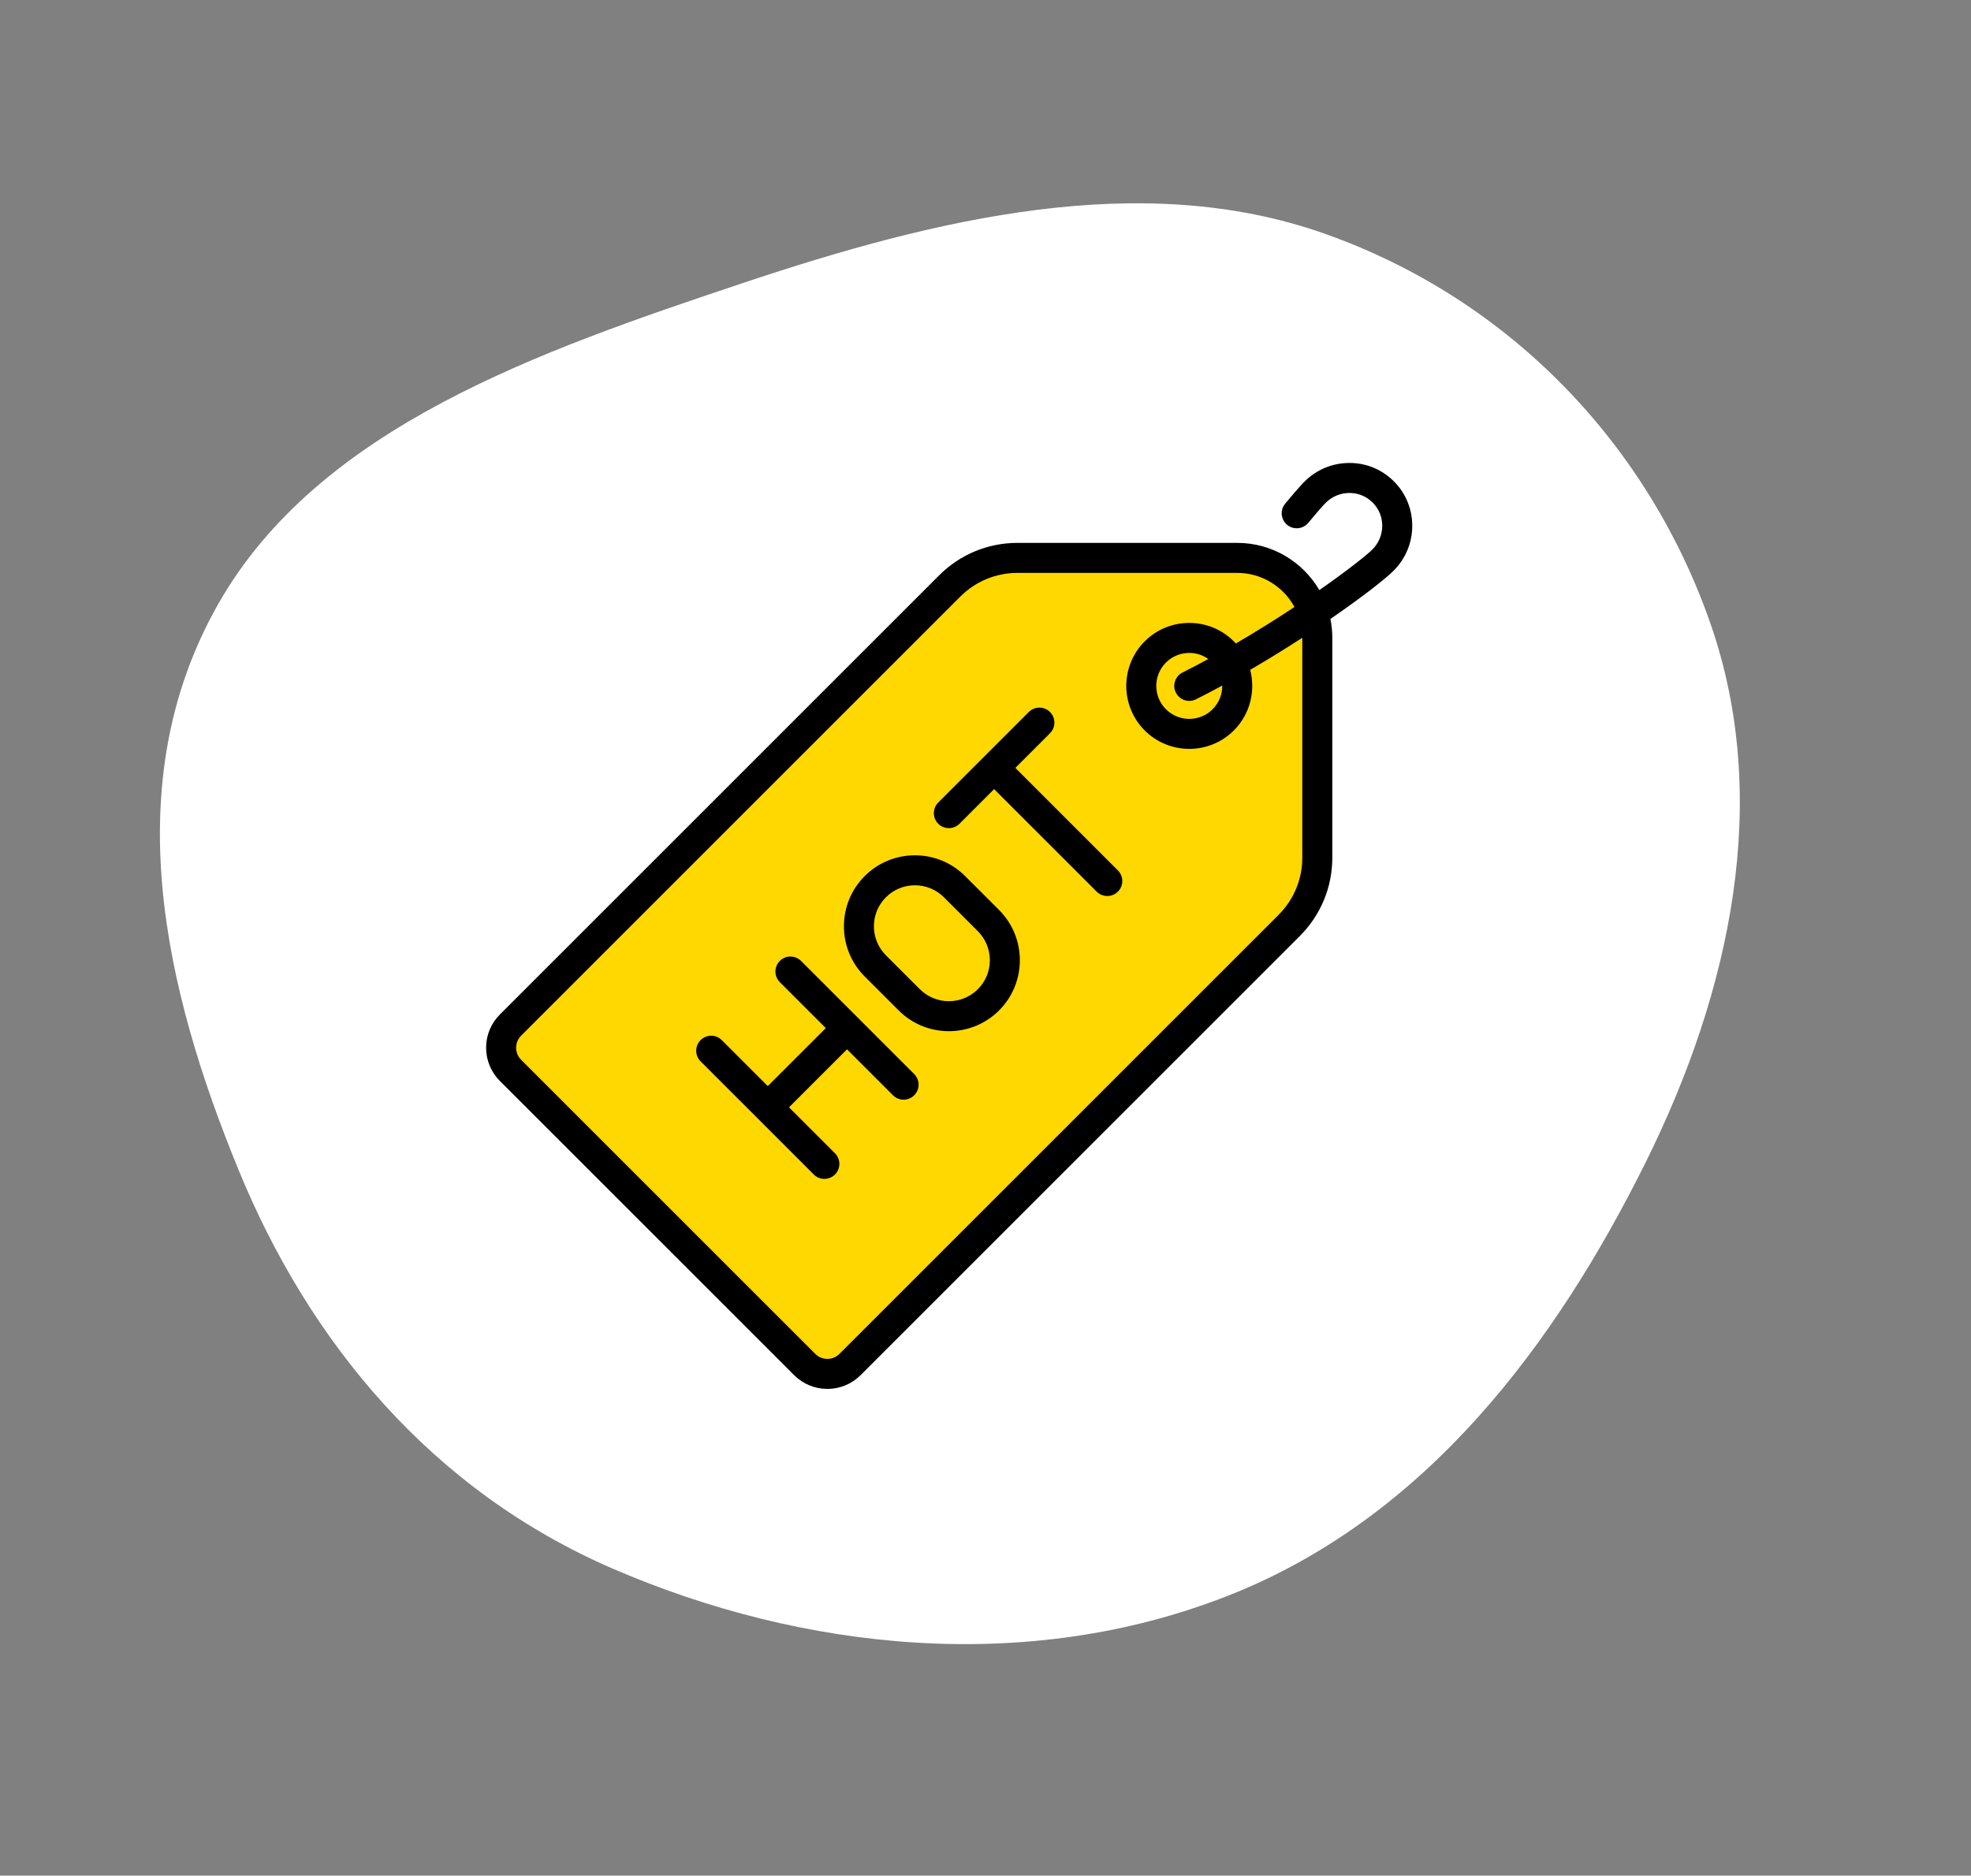
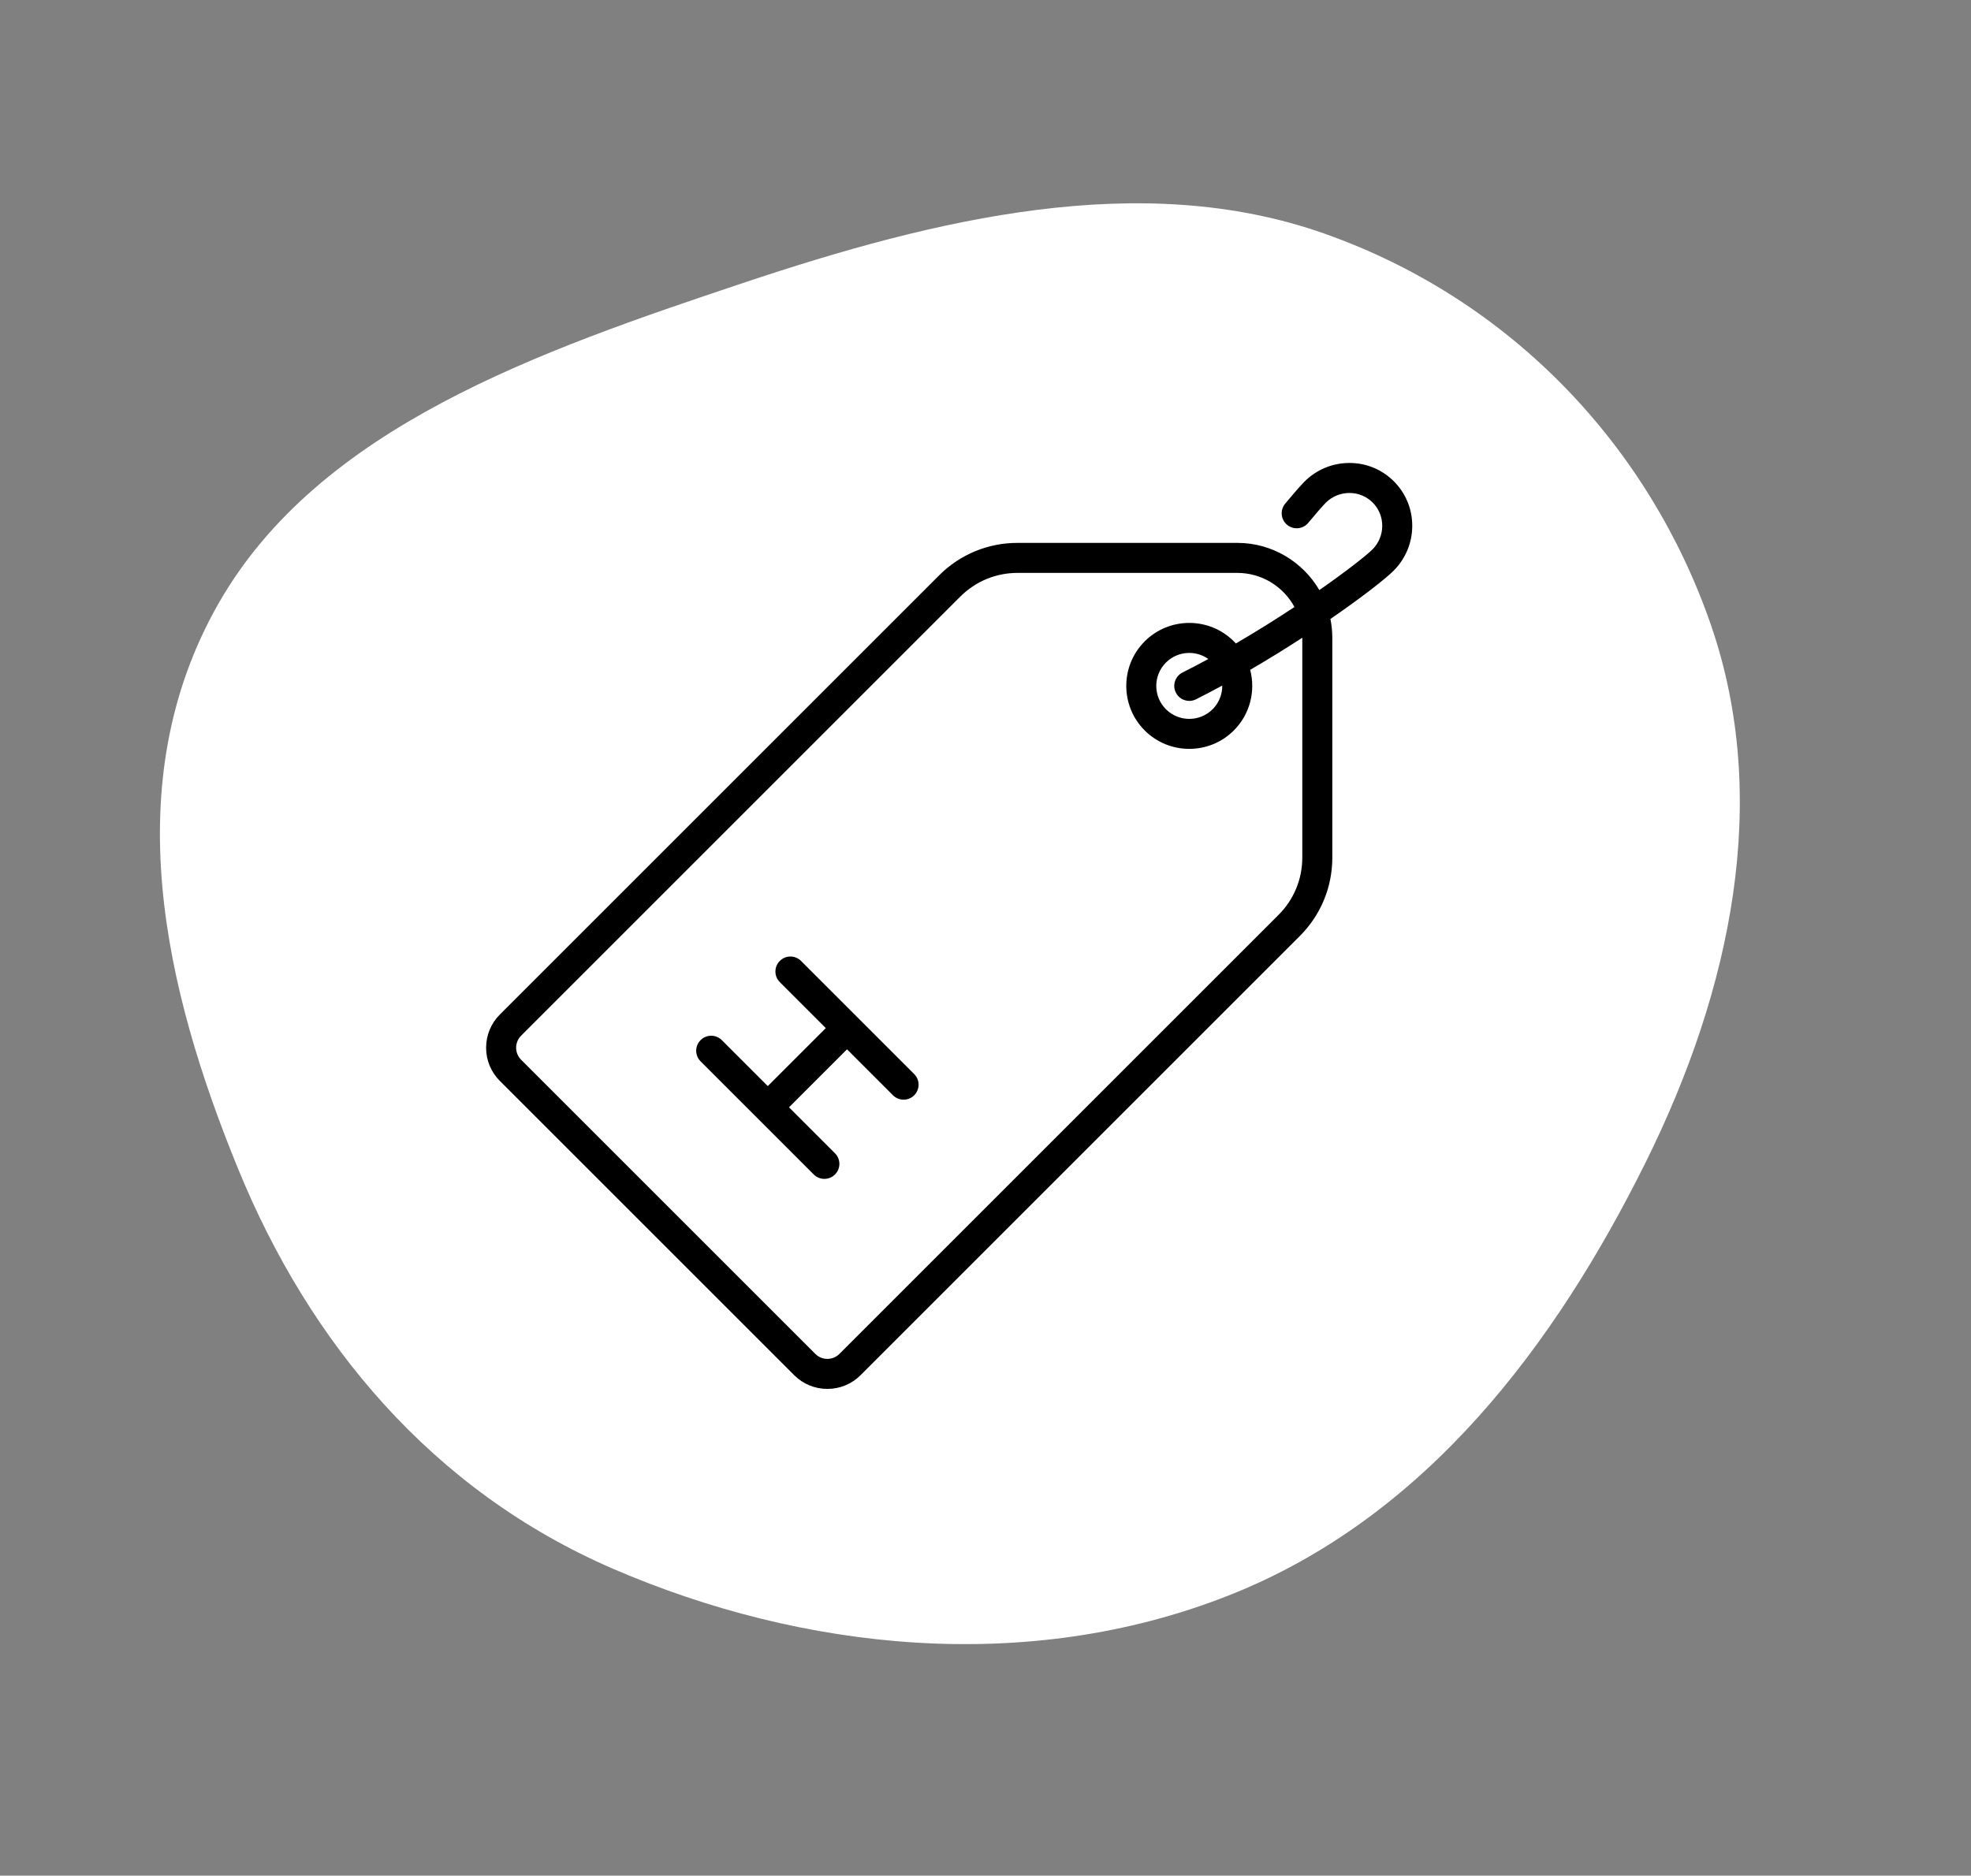
<svg xmlns="http://www.w3.org/2000/svg" width="166" height="158" viewBox="0 0 166 158" fill="none">
  <rect x="0" y="0" width="166" height="158" fill="#808080" stroke="none" />
  <path fill-rule="evenodd" clip-rule="evenodd" d="M20.066 98.49C13.871 83.358 9.766 66.006 18.394 50.854C26.87 35.967 45.474 29.564 62.569 23.842C78.864 18.388 96.131 14.235 111.537 19.677C127.407 25.283 138.949 37.732 144.095 52.64C149.147 67.275 145.87 83.289 138.568 97.977C131.02 113.162 120.158 127.836 103.444 134.414C86.418 141.116 67.54 139.007 51.686 132.176C36.362 125.573 26.037 113.074 20.066 98.49Z" fill="white" />
  <g clip-path="url(#clip0)">
-     <path d="M79.441 49.5L82.941 47.5H97.941L107.441 48L110.941 52.5V69L109.941 76L105.441 81.5L81.441 104.5L74.441 112.5L70.941 114.5L68.941 115.5L49.441 96.5L43.441 91L41.941 88.5L42.941 87L45.441 83.5L75.941 53.5L79.441 49.5Z" fill="#FED800" />
    <path d="M118.941 44.312C118.947 42.888 118.398 41.551 117.394 40.547C116.39 39.543 115.061 38.993 113.629 39C112.209 39.005 110.872 39.564 109.864 40.571C109.438 40.997 108.662 41.919 108.237 42.43C107.792 42.967 107.865 43.764 108.402 44.21C108.939 44.655 109.736 44.582 110.182 44.045C110.847 43.244 111.396 42.613 111.651 42.358C112.184 41.825 112.89 41.53 113.639 41.527C113.643 41.527 113.647 41.527 113.651 41.527C114.392 41.527 115.086 41.813 115.607 42.334C116.131 42.858 116.417 43.557 116.414 44.302C116.411 45.051 116.116 45.757 115.583 46.29C115.106 46.767 113.466 48.068 111.117 49.708C109.728 47.333 107.151 45.732 104.206 45.732H85.701C83.204 45.732 80.855 46.705 79.089 48.471L42.101 85.459C41.353 86.207 40.941 87.201 40.941 88.259C40.941 89.316 41.353 90.311 42.101 91.059L66.882 115.84C67.63 116.588 68.625 117 69.682 117C70.74 117 71.734 116.588 72.482 115.84L109.47 78.852C111.236 77.086 112.209 74.738 112.209 72.24V53.736C112.209 53.19 112.153 52.656 112.049 52.141C114.722 50.301 116.685 48.762 117.37 48.077C118.377 47.069 118.935 45.733 118.941 44.312ZM109.681 72.24C109.681 74.063 108.972 75.776 107.683 77.065L70.695 114.053C70.137 114.611 69.228 114.611 68.67 114.053L43.888 89.272C43.33 88.713 43.33 87.805 43.888 87.246L80.876 50.258C82.165 48.97 83.879 48.26 85.701 48.26H104.205C106.283 48.26 108.095 49.423 109.022 51.133C107.529 52.121 105.858 53.172 104.085 54.206C104.03 54.145 103.973 54.085 103.915 54.026C101.845 51.957 98.478 51.957 96.409 54.026C94.339 56.096 94.339 59.463 96.409 61.532C97.443 62.567 98.802 63.084 100.162 63.084C101.521 63.084 102.88 62.567 103.915 61.532C105.296 60.151 105.754 58.192 105.291 56.426C106.833 55.529 108.314 54.611 109.681 53.723C109.681 53.728 109.681 53.731 109.681 53.736V72.24H109.681ZM99.033 58.347C99.255 58.789 99.7 59.043 100.163 59.043C100.354 59.043 100.548 59 100.73 58.908C101.471 58.535 102.209 58.148 102.94 57.751C102.947 58.472 102.677 59.196 102.128 59.745C101.044 60.829 99.28 60.829 98.196 59.745C97.112 58.661 97.112 56.898 98.196 55.814C98.738 55.272 99.45 55.001 100.162 55.001C100.726 55.001 101.288 55.173 101.767 55.513C101.052 55.902 100.326 56.282 99.594 56.651C98.97 56.964 98.719 57.724 99.033 58.347Z" fill="black" />
    <path d="M76.995 90.478L67.464 80.947C66.97 80.454 66.17 80.454 65.677 80.947C65.183 81.44 65.183 82.241 65.677 82.734L69.549 86.606L64.664 91.491L60.792 87.619C60.298 87.125 59.498 87.125 59.005 87.619C58.511 88.112 58.511 88.913 59.005 89.406L68.536 98.937C68.783 99.184 69.106 99.307 69.43 99.307C69.753 99.307 70.076 99.184 70.323 98.937C70.817 98.444 70.817 97.643 70.323 97.15L66.451 93.278L71.336 88.393L75.208 92.265C75.455 92.512 75.778 92.635 76.102 92.635C76.425 92.635 76.748 92.512 76.995 92.265C77.488 91.772 77.488 90.972 76.995 90.478Z" fill="black" />
-     <path d="M84.144 76.658L81.284 73.799C78.952 71.466 75.157 71.466 72.825 73.799C70.493 76.131 70.493 79.925 72.825 82.257L75.685 85.117C76.851 86.283 78.382 86.866 79.914 86.866C81.446 86.866 82.978 86.283 84.144 85.117C86.476 82.785 86.476 78.99 84.144 76.658ZM82.356 83.33C81.01 84.676 78.818 84.676 77.472 83.33L74.612 80.47C73.266 79.124 73.266 76.932 74.612 75.585C75.286 74.912 76.17 74.575 77.055 74.575C77.939 74.575 78.824 74.912 79.497 75.585L82.356 78.445C83.703 79.792 83.703 81.983 82.356 83.33Z" fill="black" />
-     <path d="M94.151 73.322L85.514 64.684L88.433 61.765C88.926 61.272 88.926 60.472 88.433 59.978C87.939 59.485 87.139 59.485 86.646 59.978L79.02 67.603C78.527 68.097 78.527 68.897 79.02 69.391C79.267 69.637 79.591 69.761 79.914 69.761C80.237 69.761 80.561 69.637 80.808 69.391L83.726 66.472L92.364 75.109C92.611 75.356 92.934 75.48 93.257 75.48C93.581 75.48 93.904 75.356 94.151 75.109C94.645 74.616 94.645 73.815 94.151 73.322Z" fill="black" />
  </g>
  <defs>
    <clipPath id="clip0">
      <rect width="78" height="78" fill="white" transform="translate(40.941 39)" />
    </clipPath>
  </defs>
</svg>